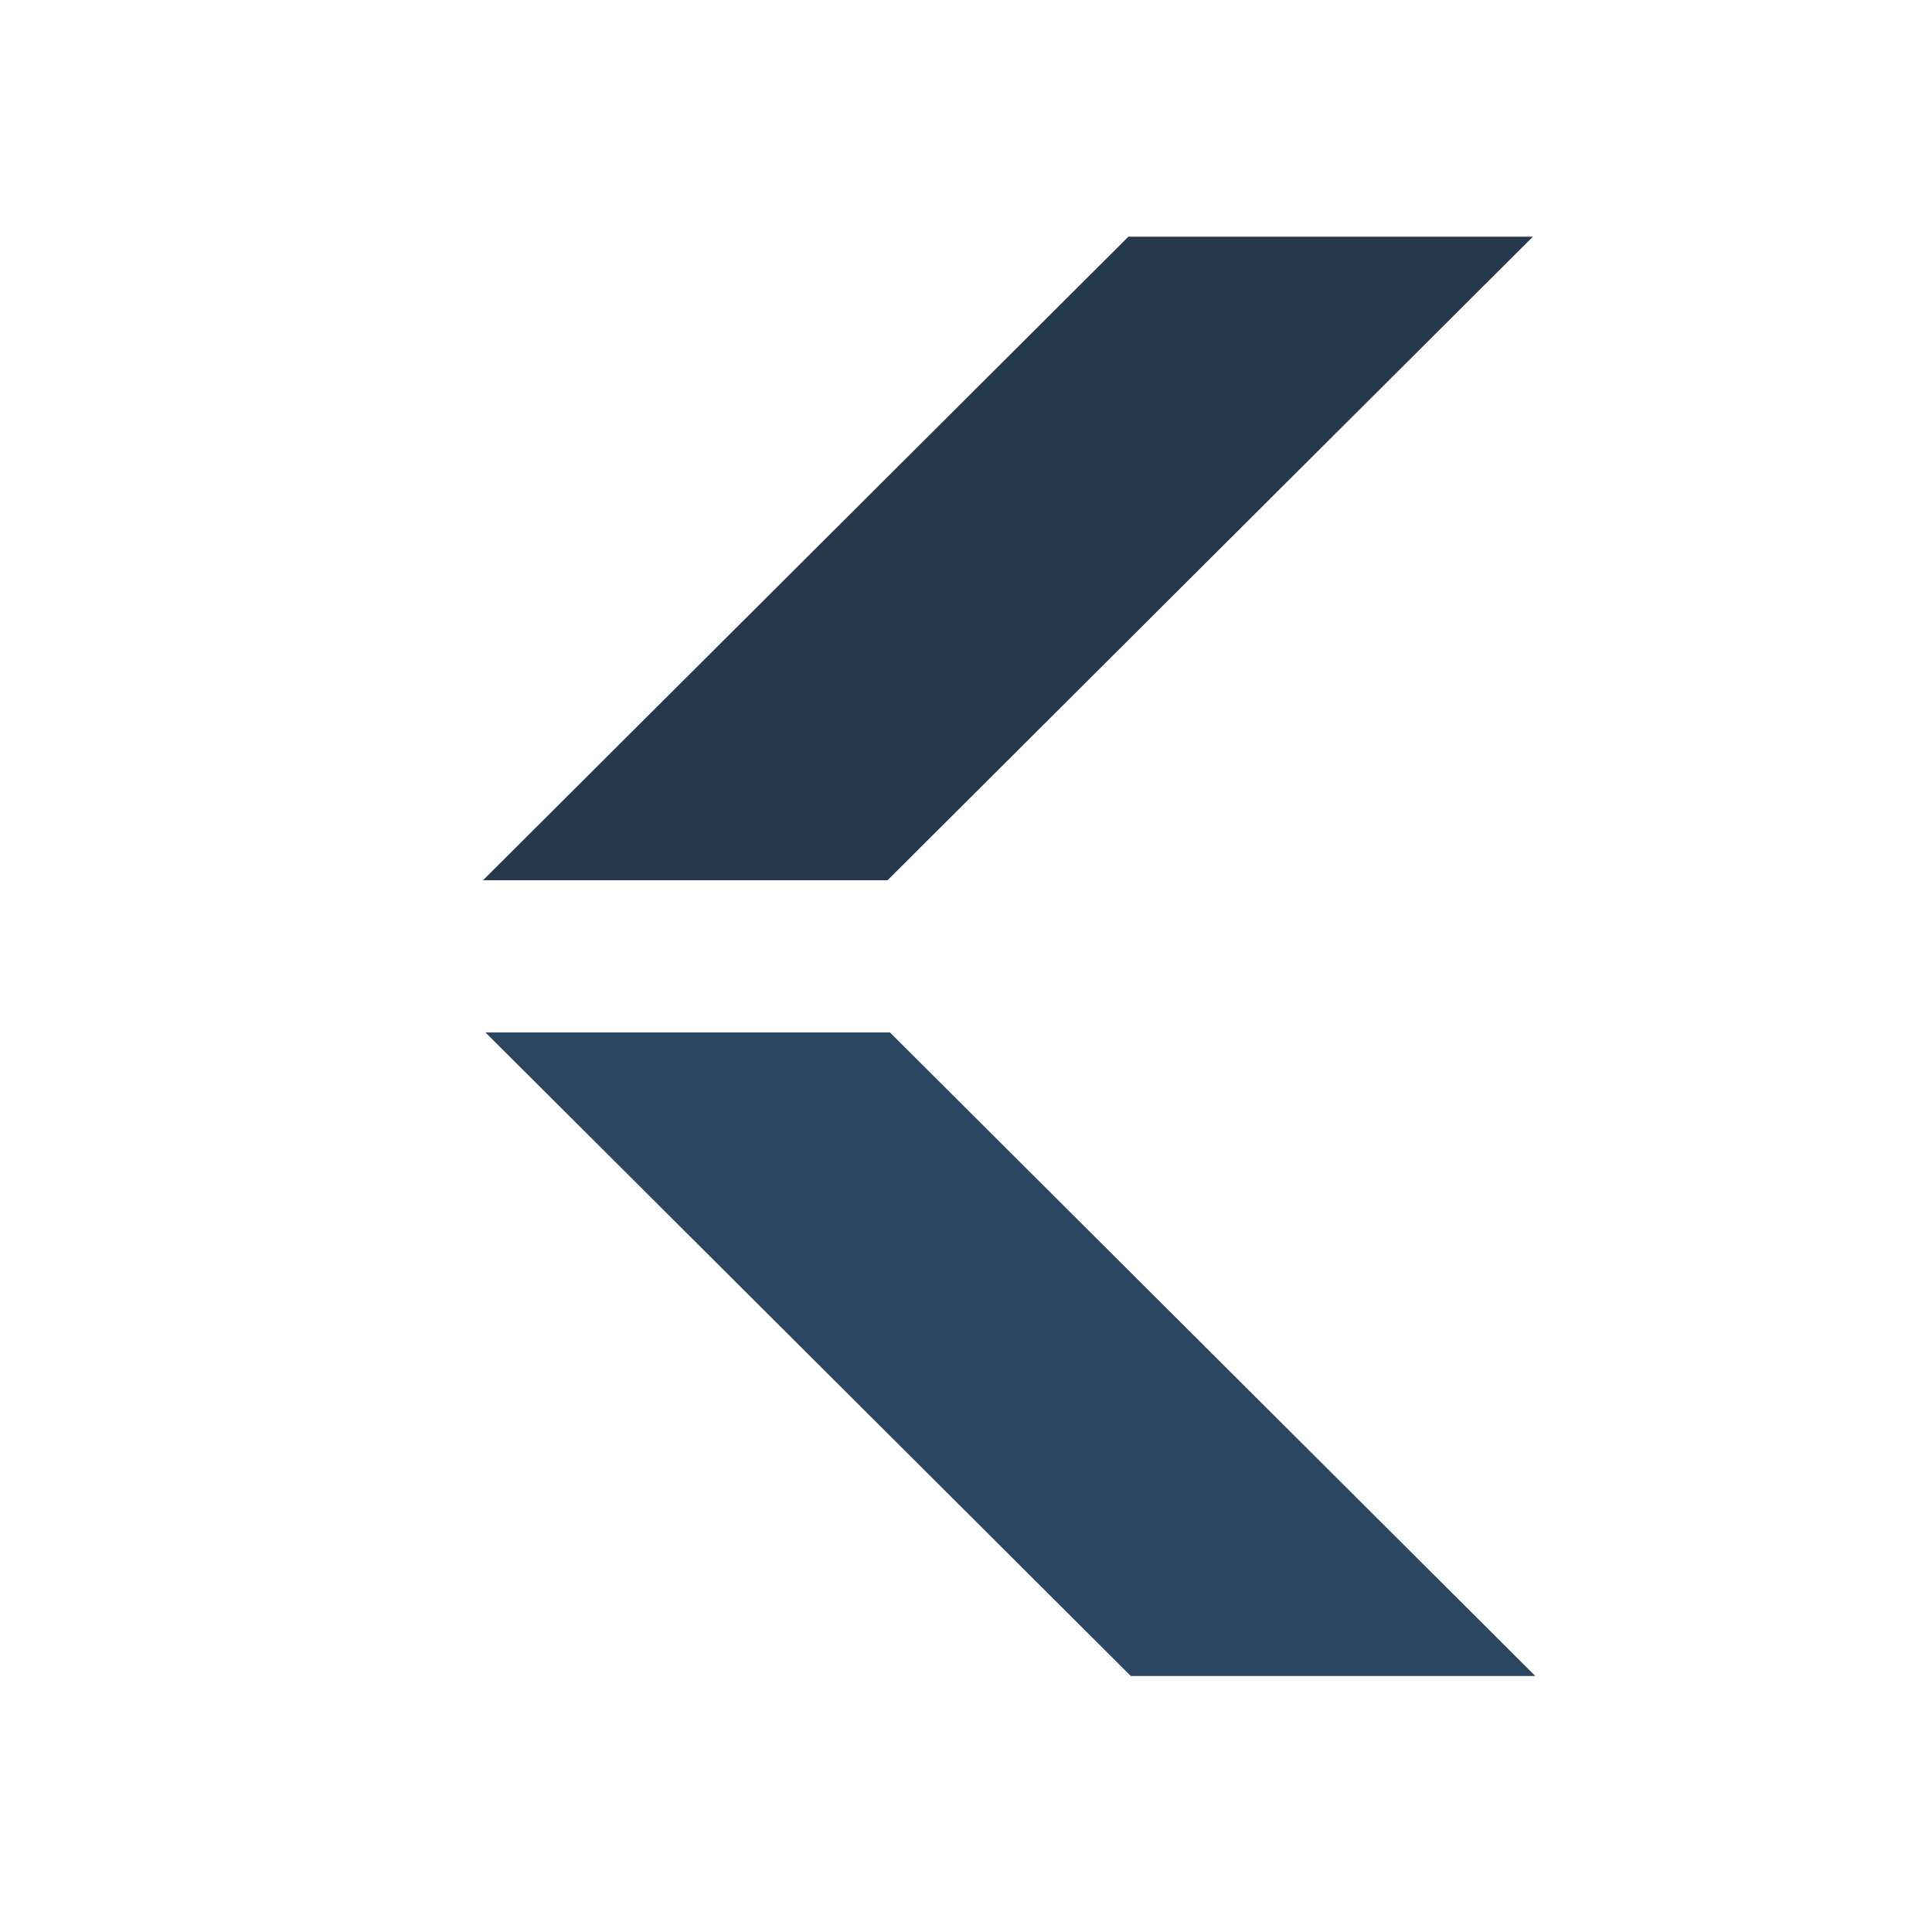
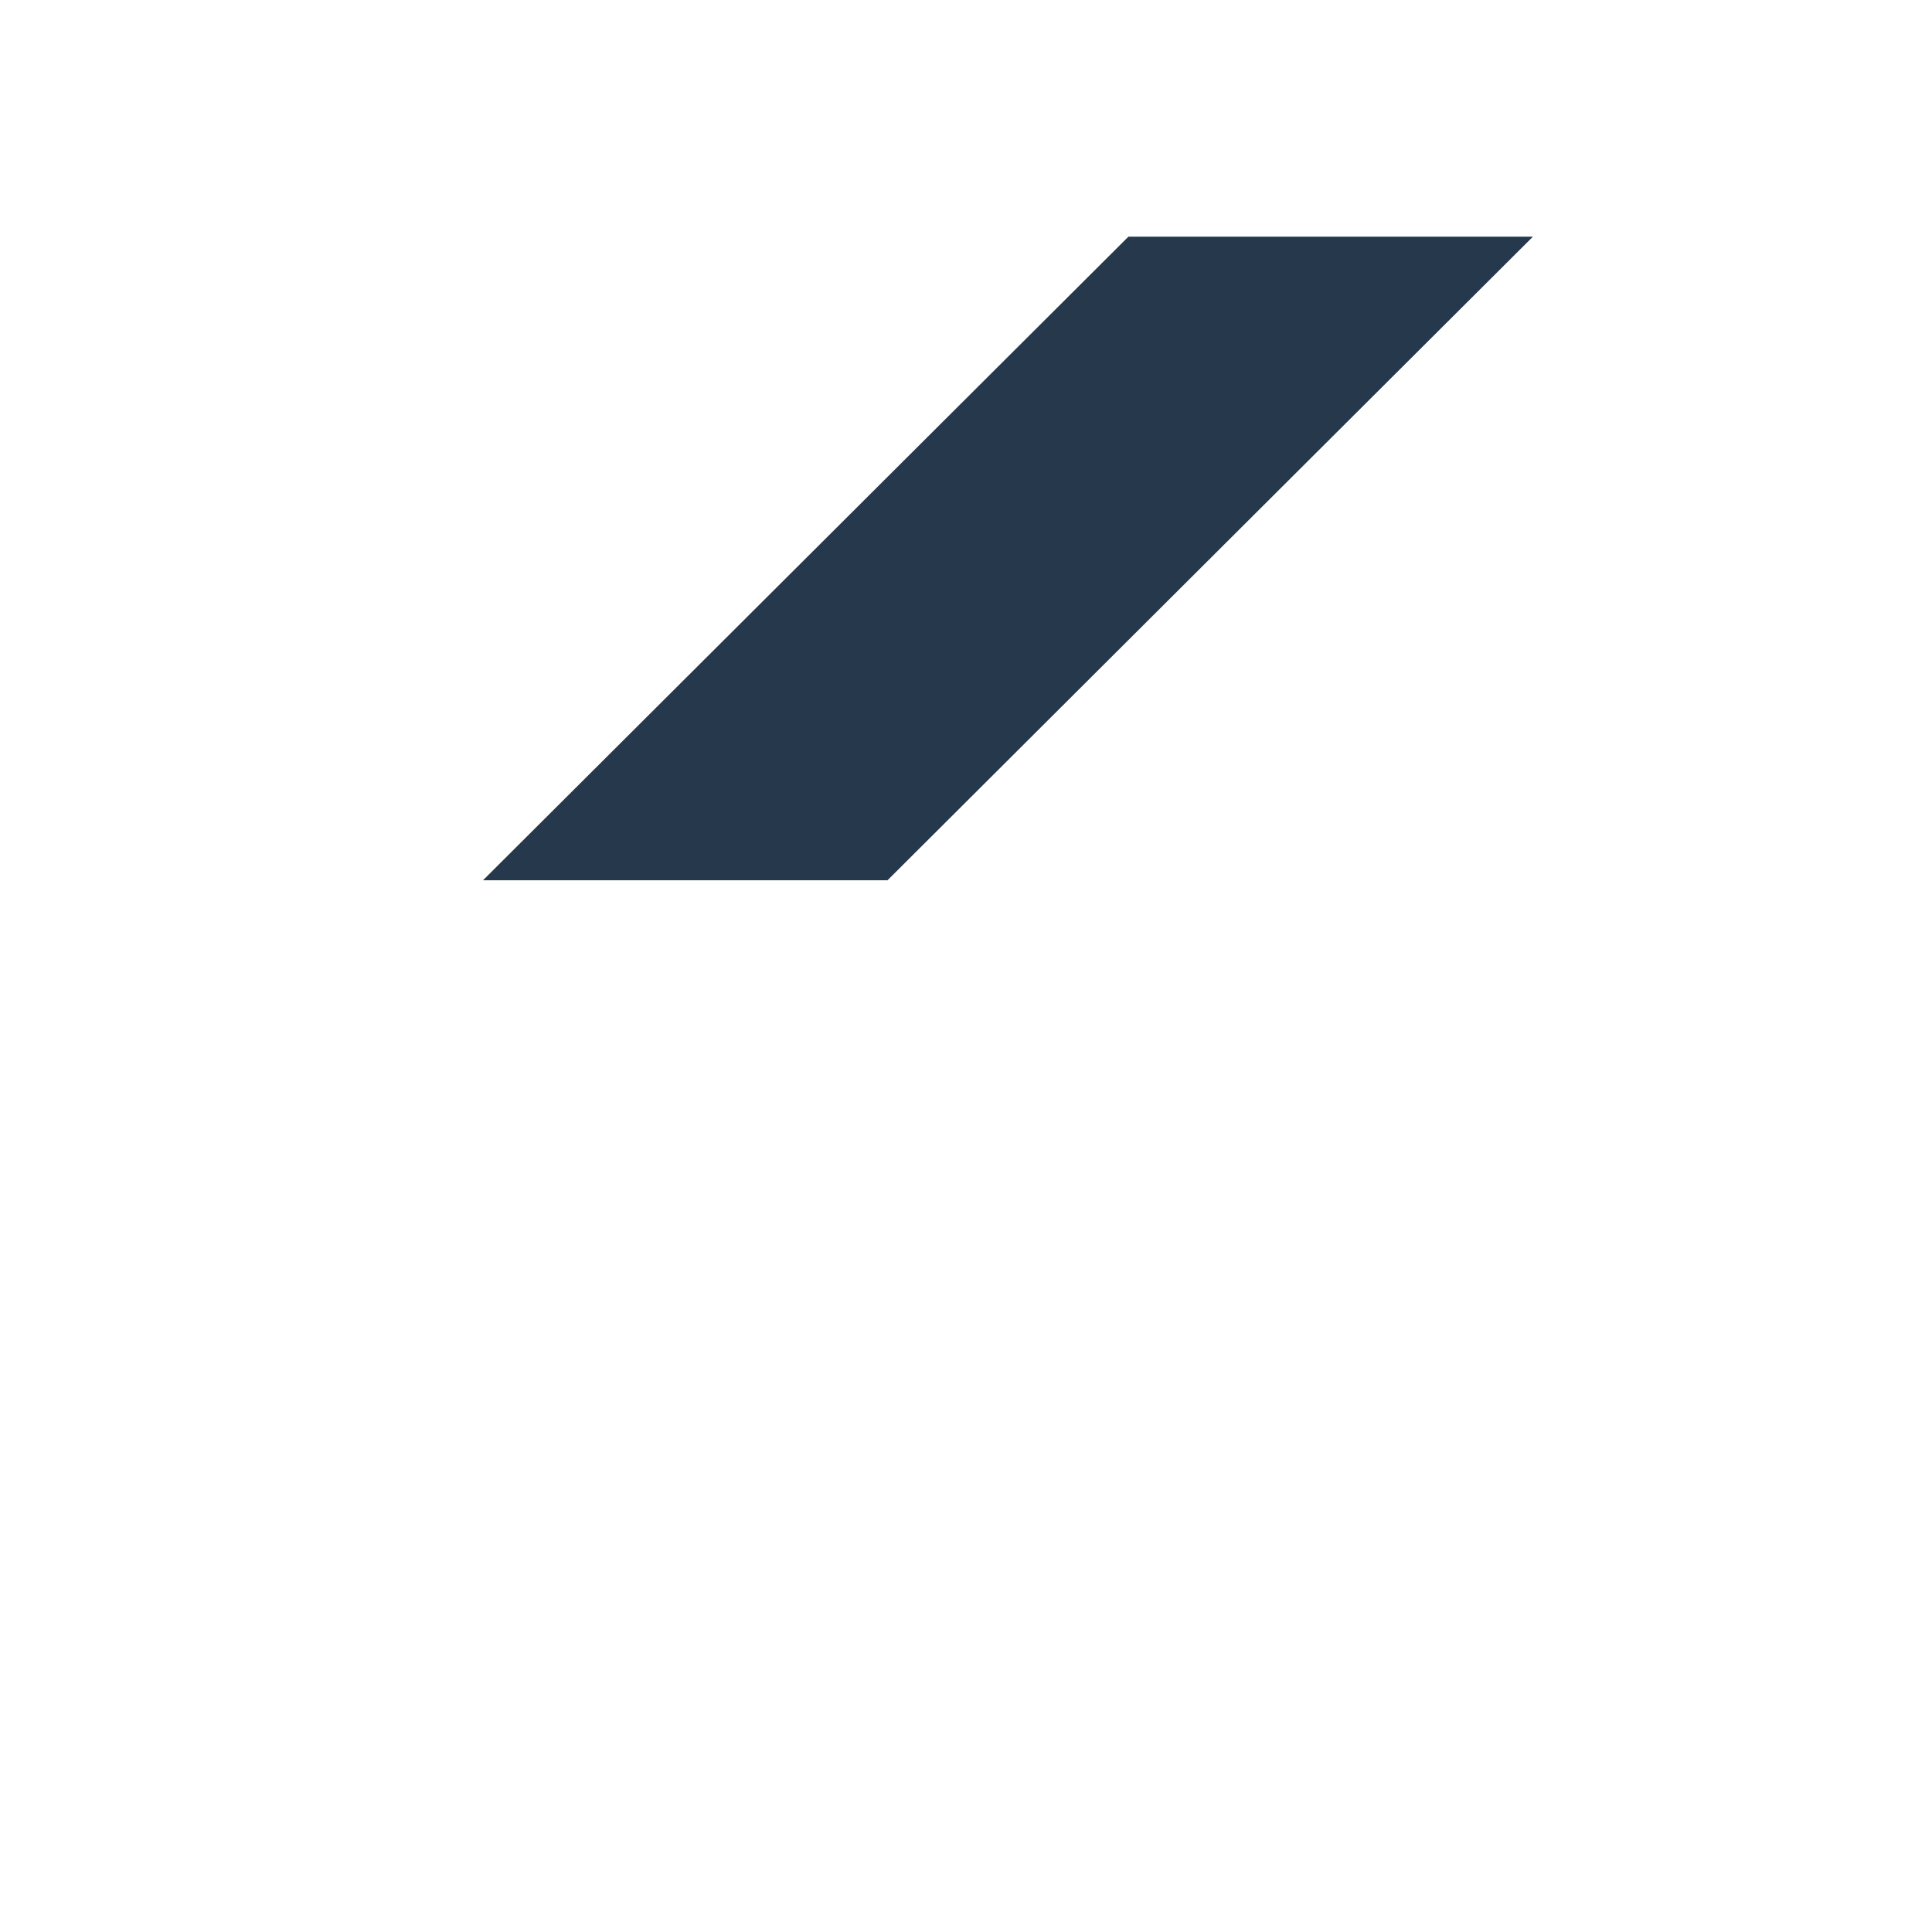
<svg xmlns="http://www.w3.org/2000/svg" version="1.1" width="32" height="32">
  <svg id="SvgjsSvg1000" data-name="Layer 1" viewBox="0 0 32 32">
-     <polygon points="14.74 17.1 25.43 27.76 18.73 27.76 8.04 17.1 14.74 17.1" fill="#2a4660" />
    <polygon points="18.69 3.92 8 14.58 14.7 14.58 25.39 3.92 18.69 3.92" fill="#25384c" />
  </svg>
  <style>@media (prefers-color-scheme: light) { :root { filter: none; } }
@media (prefers-color-scheme: dark) { :root { filter: contrast(0.476) brightness(3.5); } }
</style>
</svg>